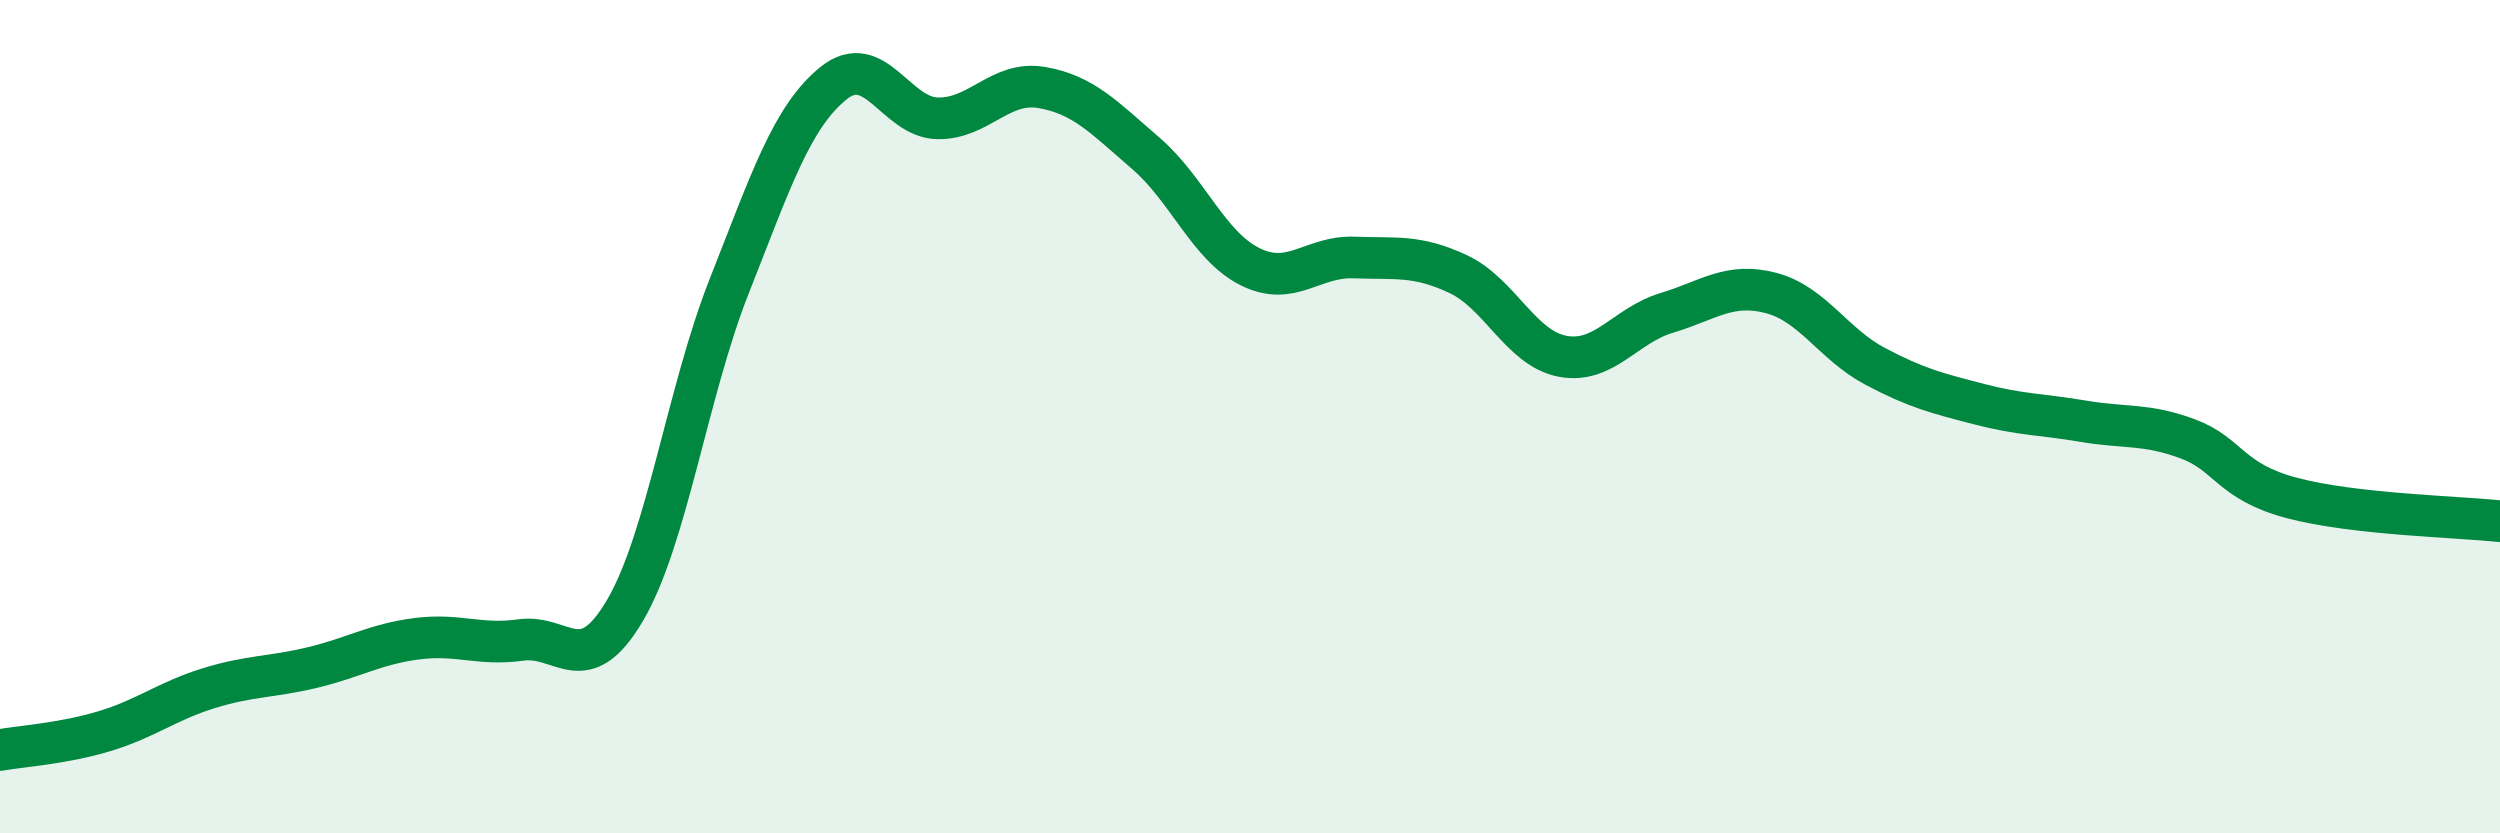
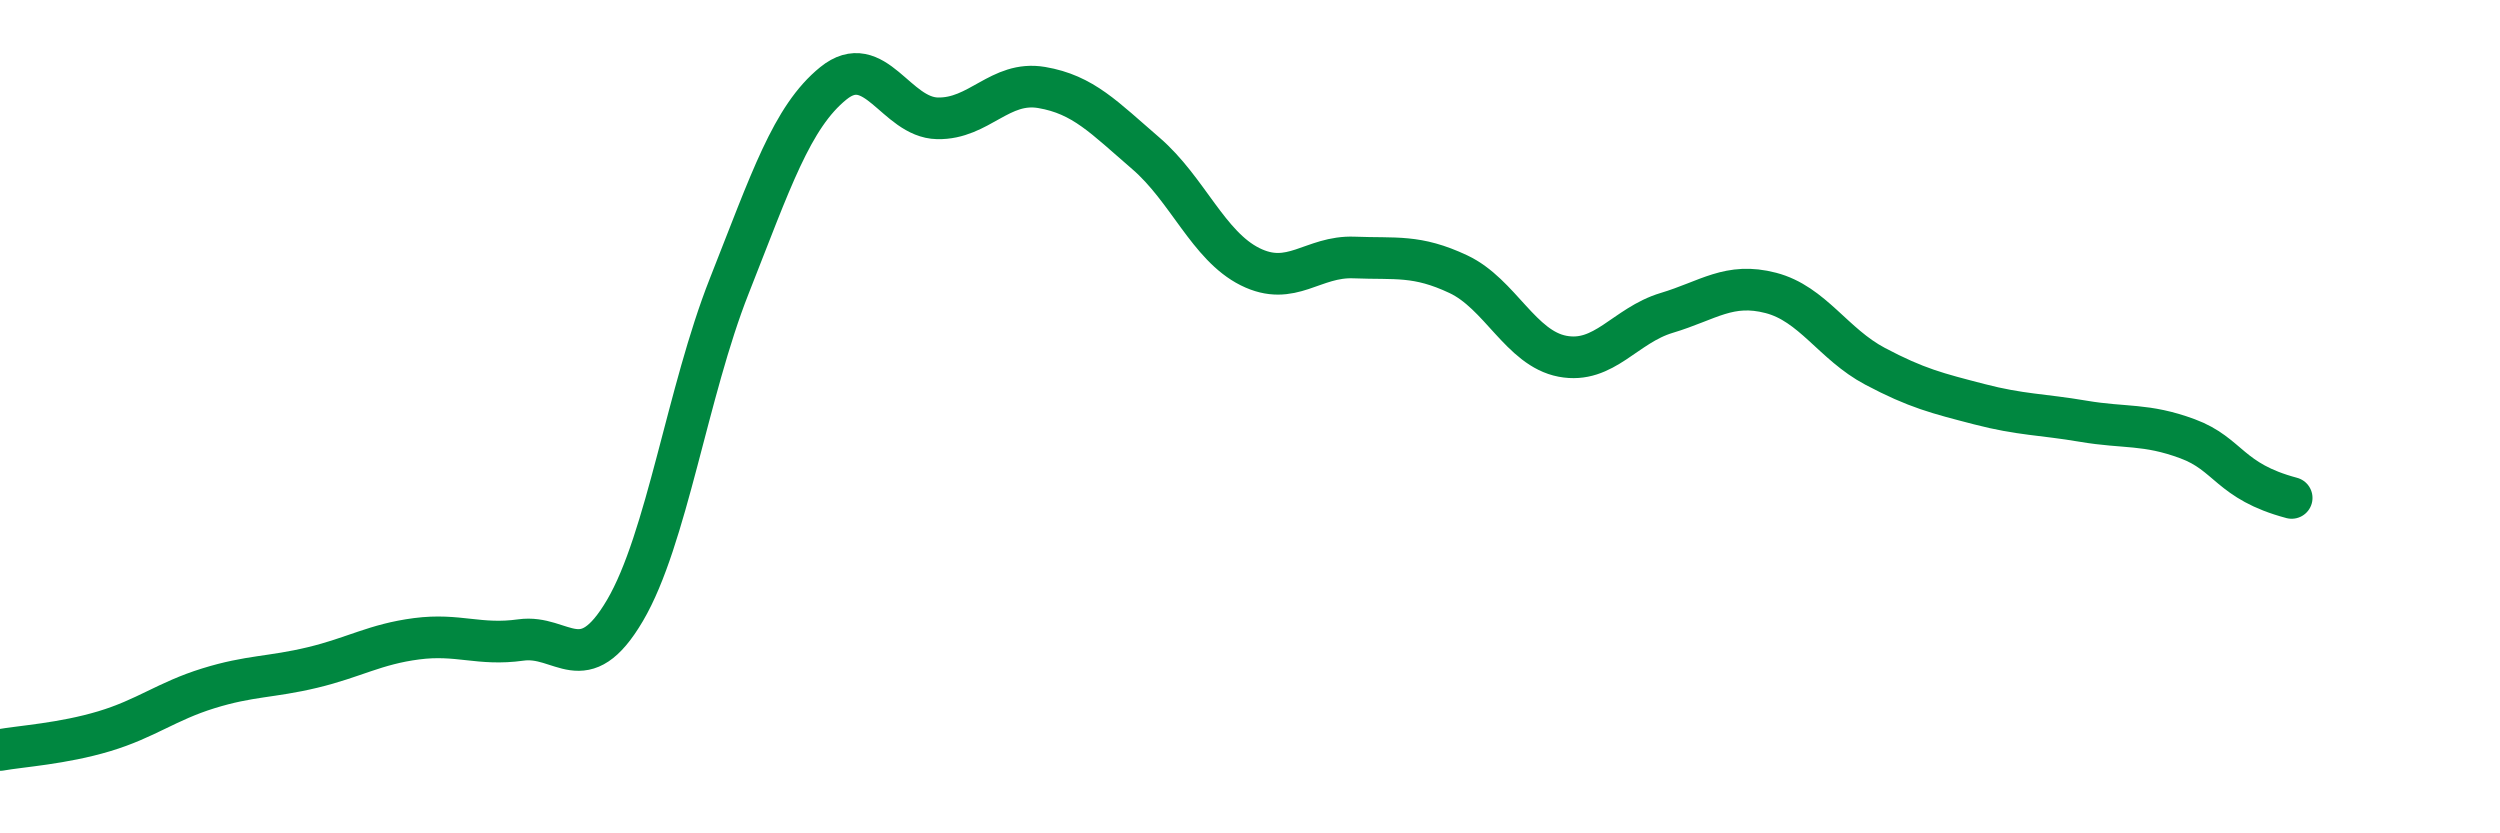
<svg xmlns="http://www.w3.org/2000/svg" width="60" height="20" viewBox="0 0 60 20">
-   <path d="M 0,18 C 0.5,17.91 1.5,17.85 2.5,17.55 C 3.5,17.25 4,16.83 5,16.52 C 6,16.21 6.5,16.26 7.5,16.02 C 8.5,15.78 9,15.46 10,15.33 C 11,15.2 11.5,15.5 12.5,15.36 C 13.5,15.22 14,16.35 15,14.65 C 16,12.95 16.5,9.4 17.5,6.87 C 18.5,4.34 19,2.81 20,2 C 21,1.19 21.5,2.82 22.5,2.84 C 23.5,2.86 24,1.93 25,2.1 C 26,2.27 26.5,2.82 27.5,3.68 C 28.5,4.54 29,5.9 30,6.4 C 31,6.9 31.5,6.14 32.5,6.18 C 33.5,6.22 34,6.11 35,6.58 C 36,7.05 36.5,8.36 37.5,8.55 C 38.5,8.74 39,7.81 40,7.51 C 41,7.21 41.5,6.77 42.5,7.03 C 43.5,7.29 44,8.26 45,8.79 C 46,9.32 46.5,9.44 47.5,9.7 C 48.5,9.96 49,9.94 50,10.11 C 51,10.28 51.5,10.16 52.5,10.53 C 53.5,10.9 53.5,11.55 55,11.95 C 56.5,12.35 59,12.4 60,12.51L60 20L0 20Z" fill="#008740" opacity="0.1" stroke-linecap="round" stroke-linejoin="round" />
-   <path d="M 0,18 C 0.5,17.91 1.5,17.85 2.5,17.55 C 3.5,17.25 4,16.83 5,16.52 C 6,16.21 6.5,16.26 7.5,16.02 C 8.5,15.78 9,15.46 10,15.33 C 11,15.2 11.5,15.5 12.5,15.36 C 13.5,15.22 14,16.35 15,14.65 C 16,12.95 16.5,9.4 17.5,6.87 C 18.5,4.34 19,2.81 20,2 C 21,1.19 21.5,2.82 22.5,2.84 C 23.5,2.86 24,1.93 25,2.1 C 26,2.27 26.5,2.82 27.5,3.68 C 28.5,4.54 29,5.9 30,6.4 C 31,6.9 31.5,6.14 32.5,6.18 C 33.5,6.22 34,6.11 35,6.58 C 36,7.05 36.5,8.36 37.5,8.55 C 38.5,8.74 39,7.81 40,7.51 C 41,7.21 41.5,6.77 42.5,7.03 C 43.5,7.29 44,8.26 45,8.79 C 46,9.32 46.5,9.44 47.5,9.7 C 48.5,9.96 49,9.94 50,10.11 C 51,10.28 51.5,10.16 52.5,10.53 C 53.5,10.9 53.5,11.55 55,11.95 C 56.5,12.35 59,12.4 60,12.51" stroke="#008740" stroke-width="1" fill="none" stroke-linecap="round" stroke-linejoin="round" />
+   <path d="M 0,18 C 0.5,17.91 1.5,17.85 2.5,17.55 C 3.5,17.25 4,16.83 5,16.52 C 6,16.21 6.5,16.26 7.5,16.02 C 8.5,15.78 9,15.46 10,15.33 C 11,15.2 11.5,15.5 12.5,15.36 C 13.5,15.22 14,16.35 15,14.65 C 16,12.95 16.5,9.4 17.5,6.87 C 18.5,4.34 19,2.81 20,2 C 21,1.19 21.5,2.82 22.5,2.84 C 23.5,2.86 24,1.93 25,2.1 C 26,2.27 26.5,2.82 27.5,3.68 C 28.5,4.54 29,5.9 30,6.4 C 31,6.9 31.5,6.14 32.5,6.18 C 33.5,6.22 34,6.11 35,6.58 C 36,7.05 36.5,8.36 37.5,8.55 C 38.5,8.74 39,7.81 40,7.51 C 41,7.21 41.5,6.77 42.5,7.03 C 43.5,7.29 44,8.26 45,8.79 C 46,9.32 46.5,9.44 47.5,9.7 C 48.5,9.96 49,9.94 50,10.11 C 51,10.28 51.5,10.16 52.5,10.53 C 53.5,10.9 53.5,11.55 55,11.95 " stroke="#008740" stroke-width="1" fill="none" stroke-linecap="round" stroke-linejoin="round" />
</svg>